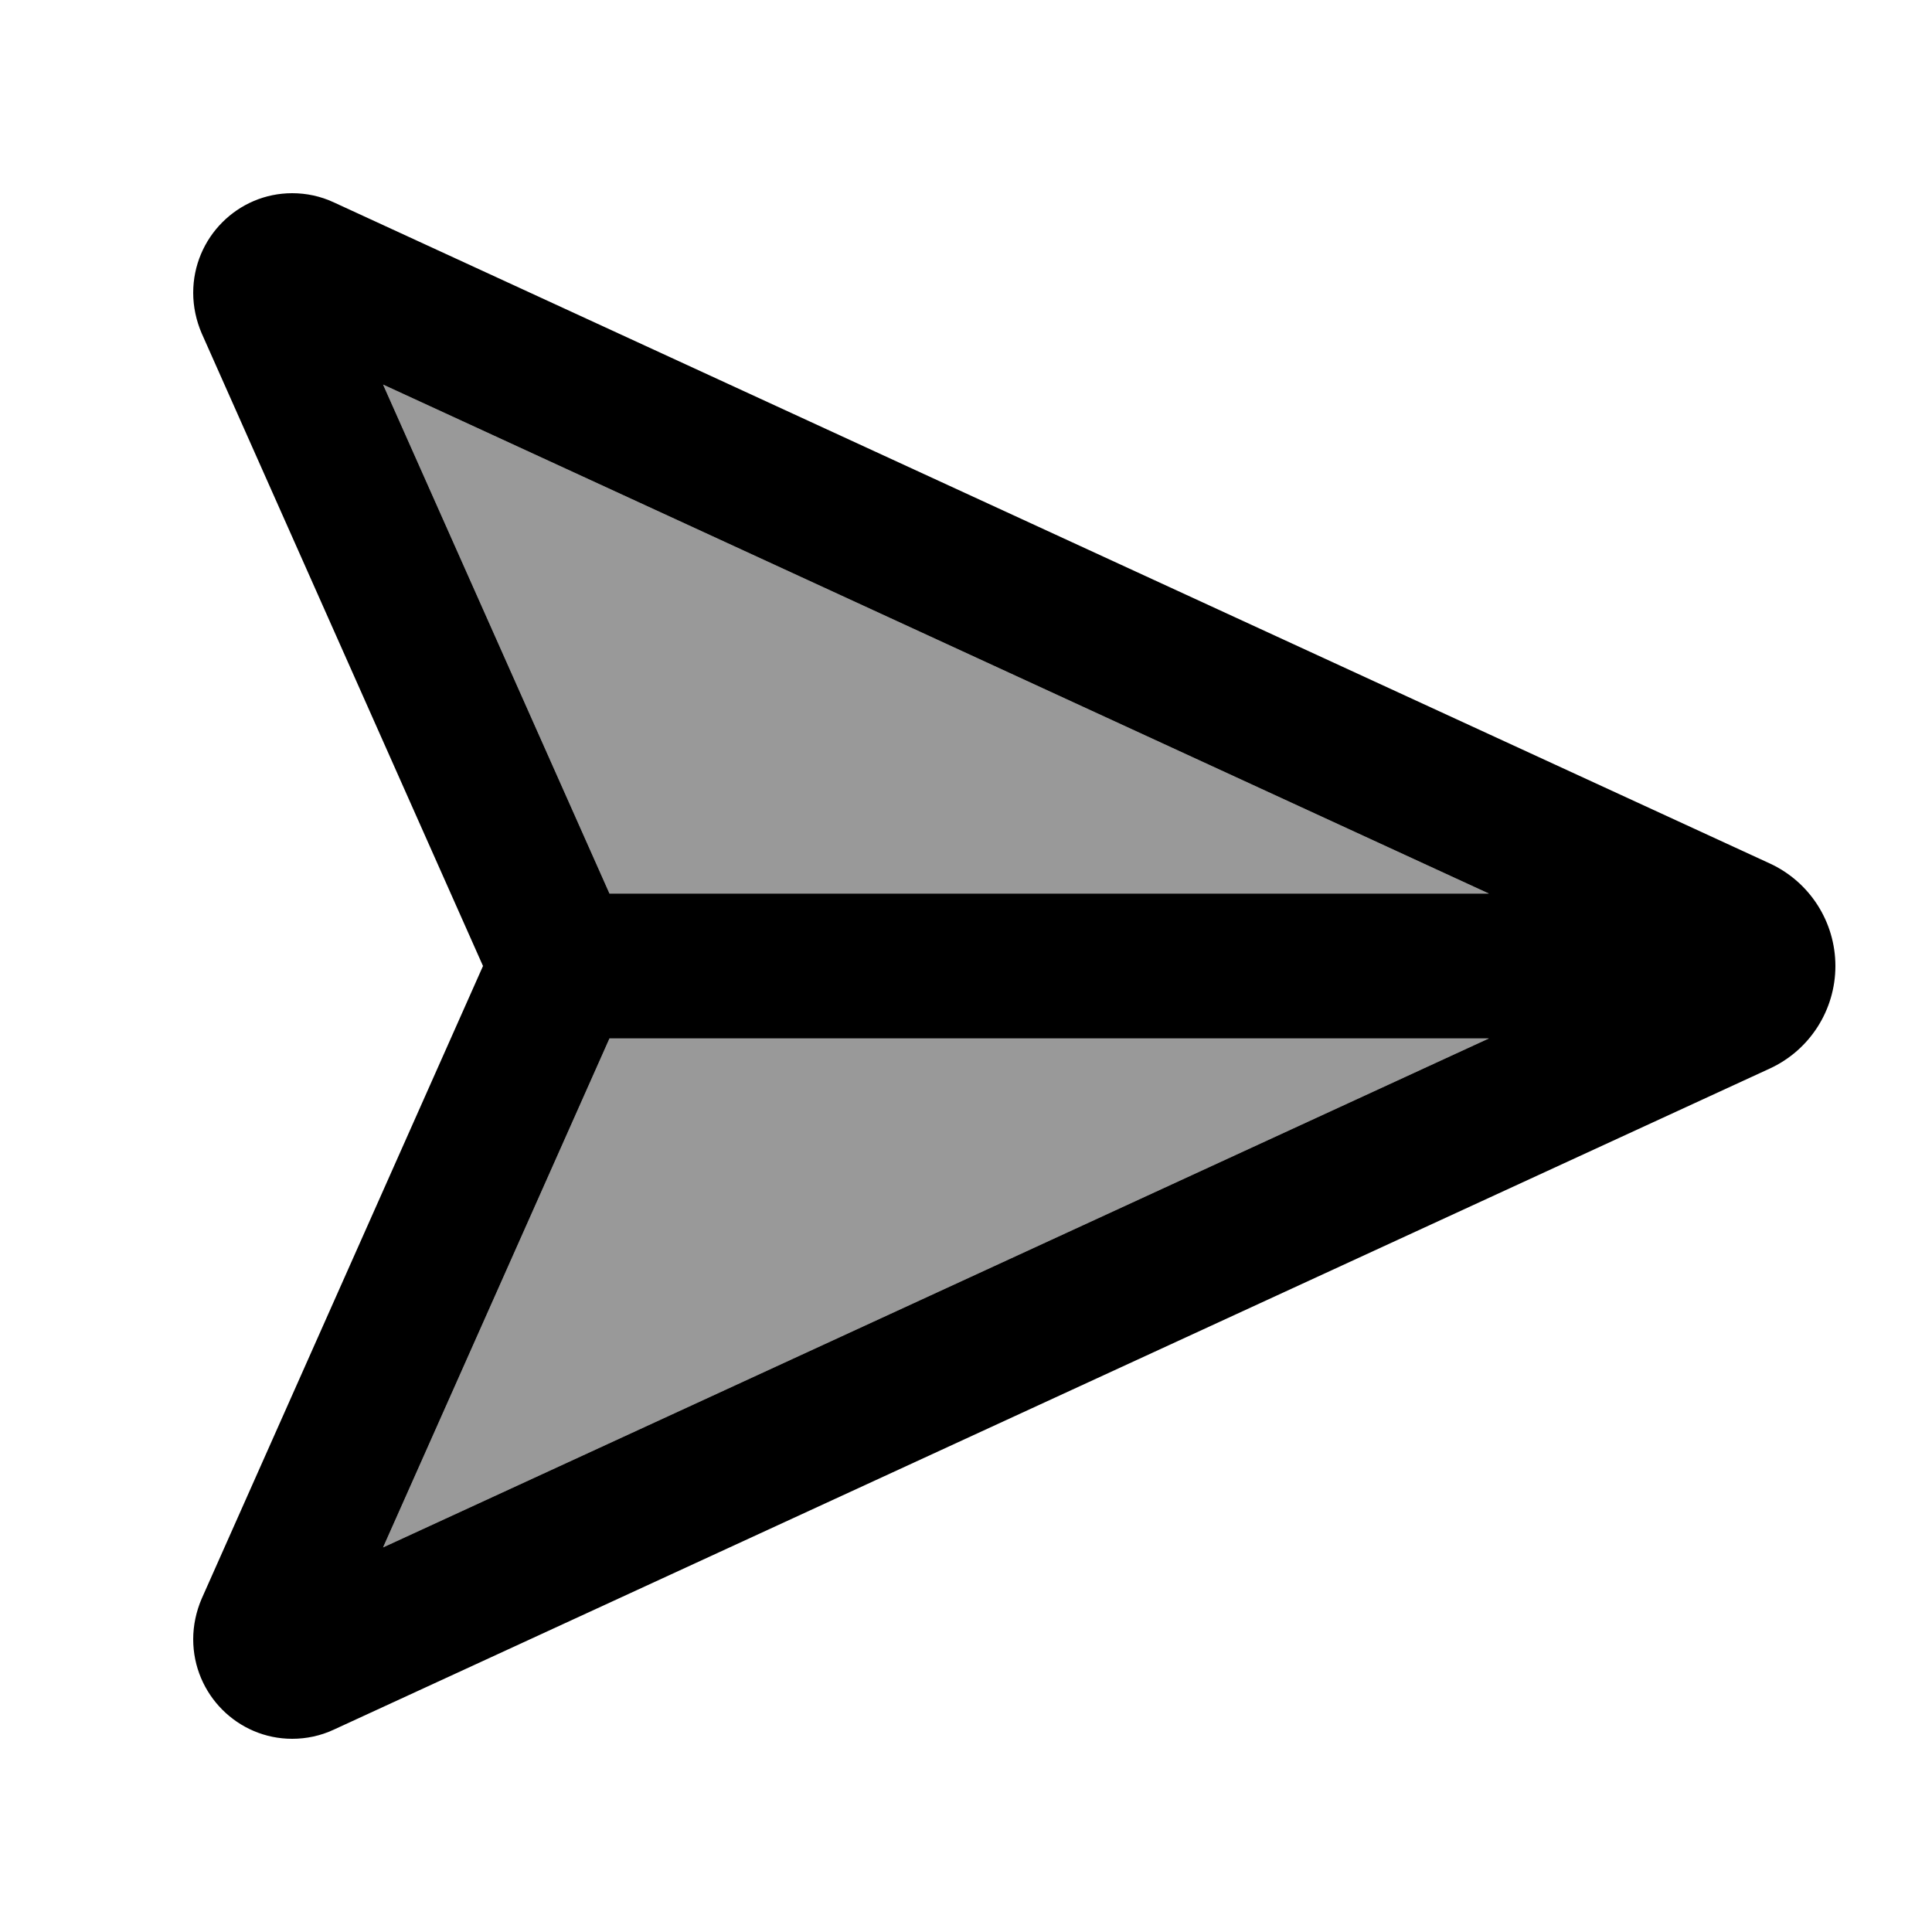
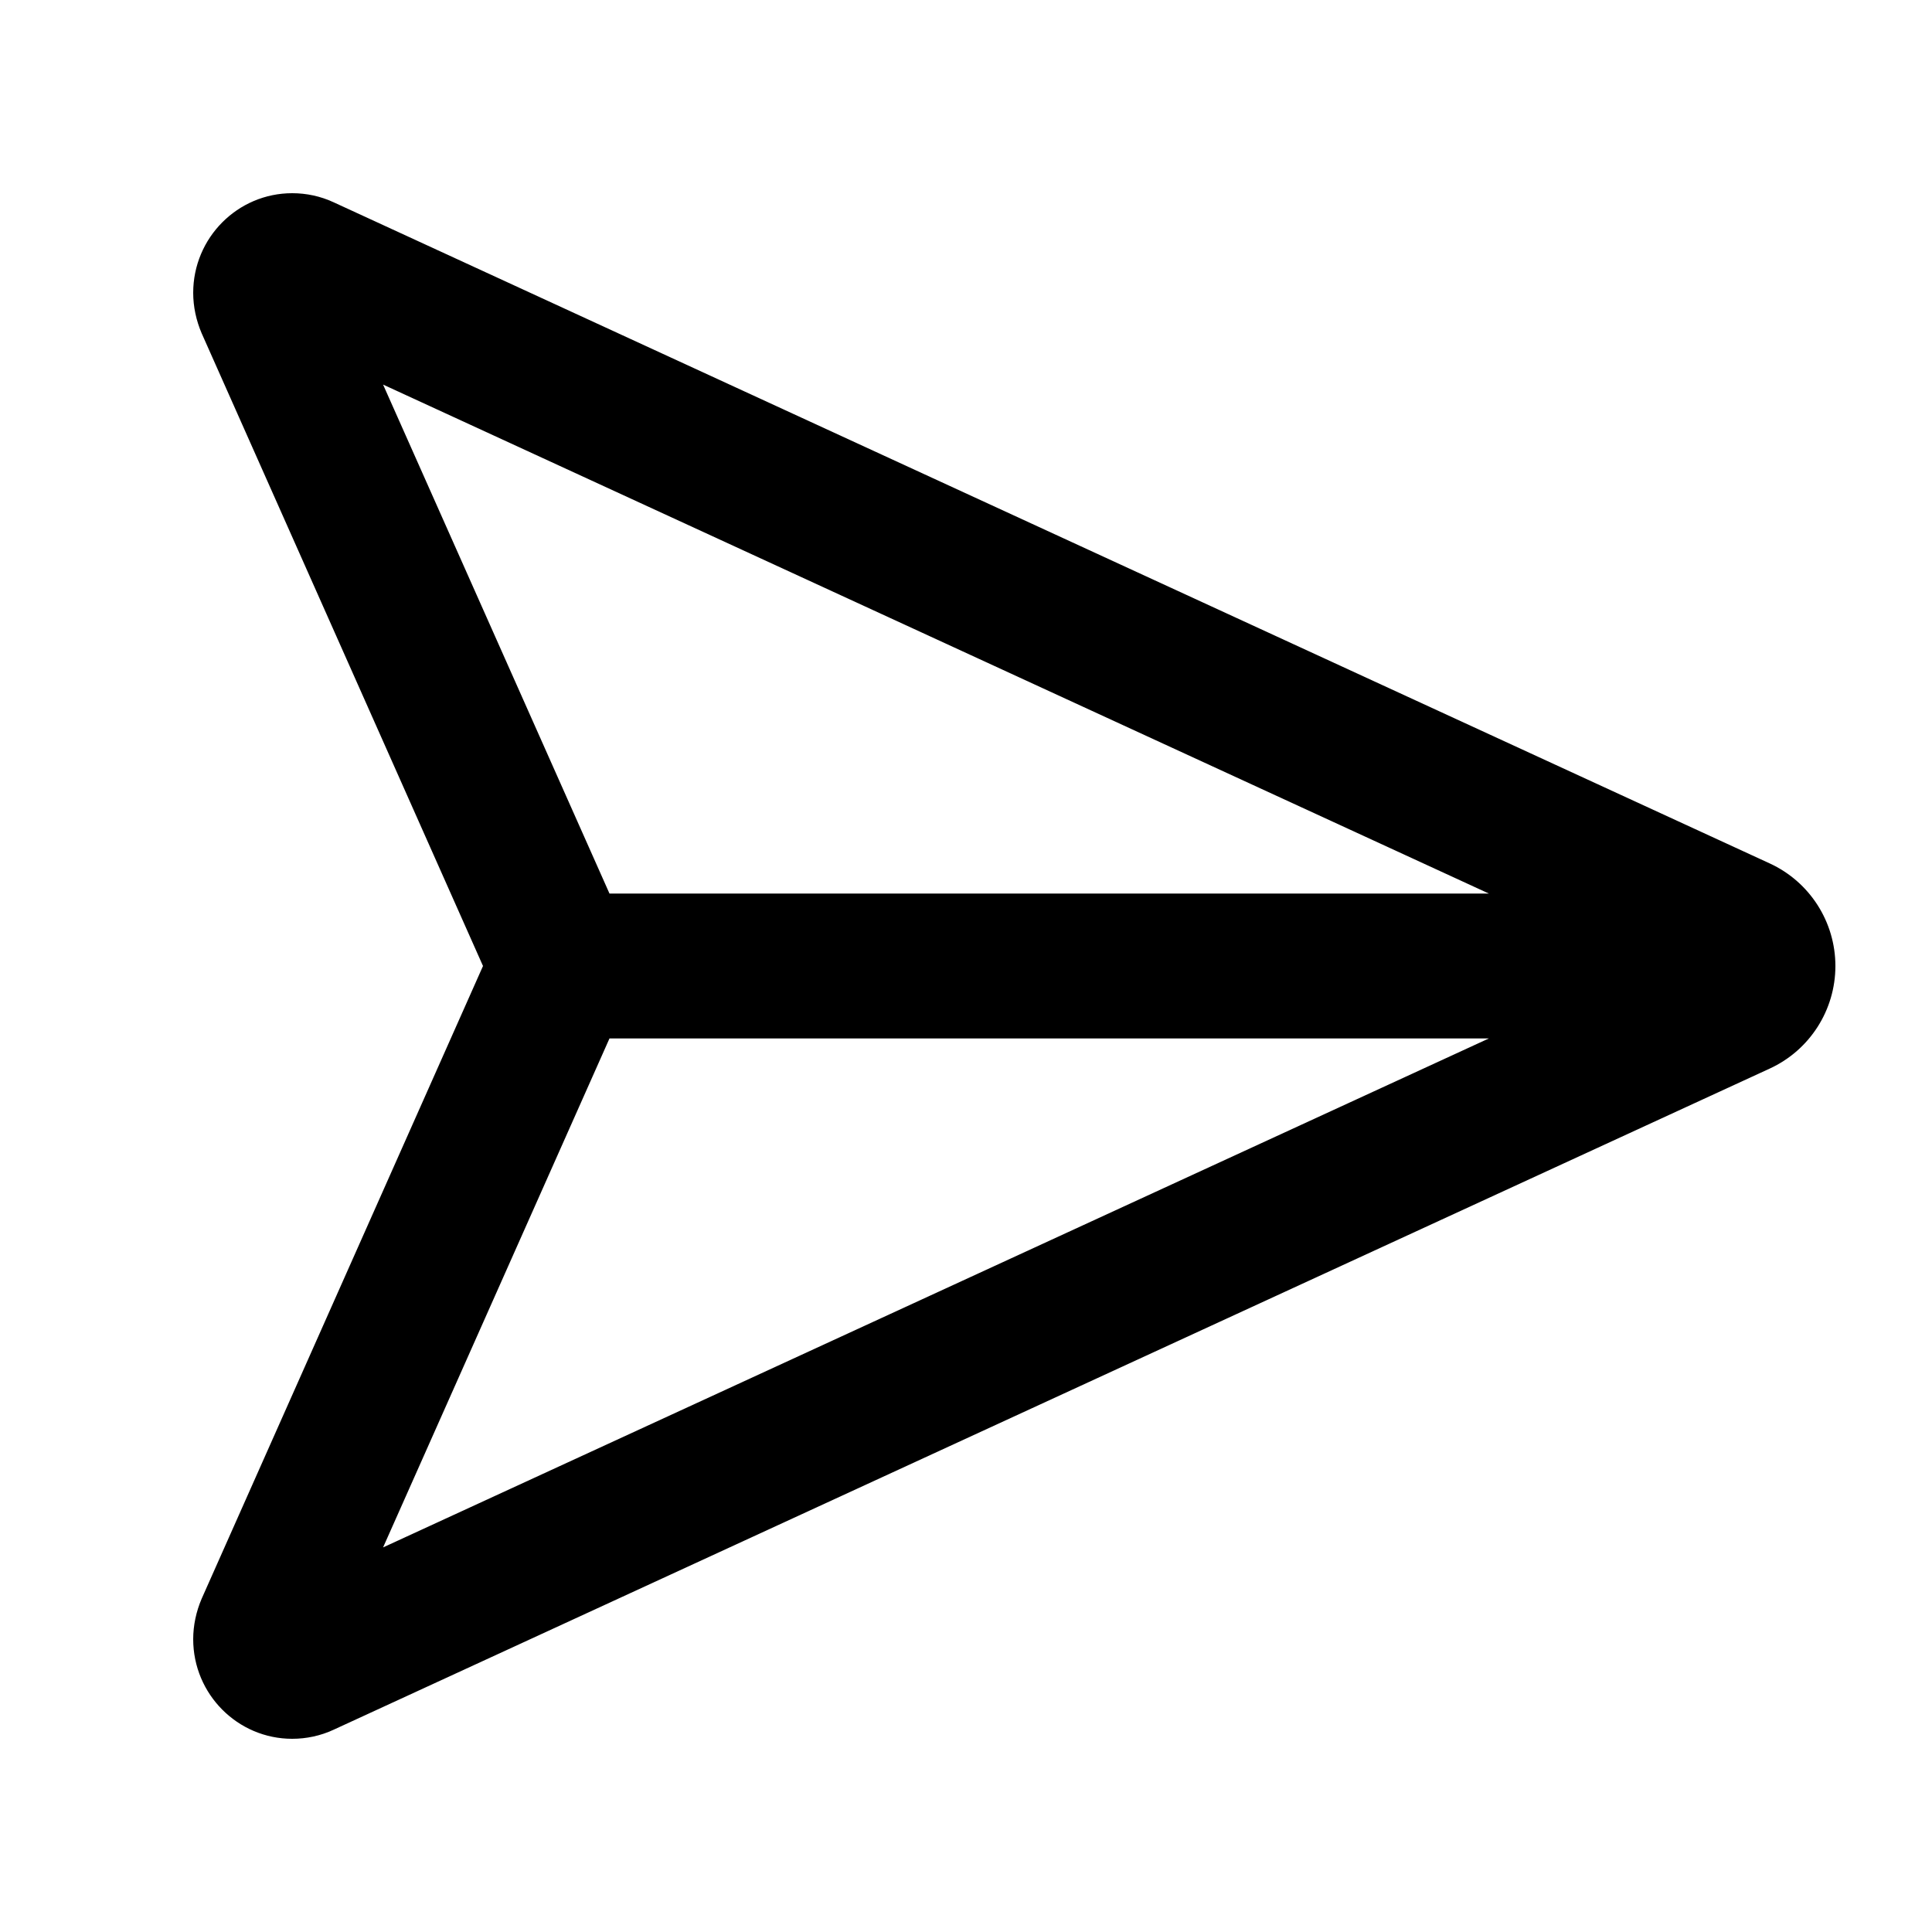
<svg xmlns="http://www.w3.org/2000/svg" viewBox="0 0 640 640">
-   <path opacity=".4" fill="currentColor" d="M126.9 127.4L201.9 296L493.2 296L126.9 127.4zM126.9 512.6L493.2 344L201.9 344L126.9 512.6z" />
  <path fill="currentColor" d="M201.9 344L126.9 512.6L493.2 344L201.9 344zM493.2 296L126.9 127.4L201.9 296L493.2 296zM66.8 529.6L160 320L66.8 110.4C65 106.2 64 101.6 64 97C64 78.8 78.7 64 96.8 64C101.5 64 106.2 65 110.5 67L586.2 286C599.5 292.1 608 305.4 608 320C608 334.6 599.5 347.9 586.2 354L110.5 573C106.2 575 101.5 576 96.8 576C78.7 576 64 561.2 64 543C64 538.4 65 533.8 66.8 529.6z" />
</svg>